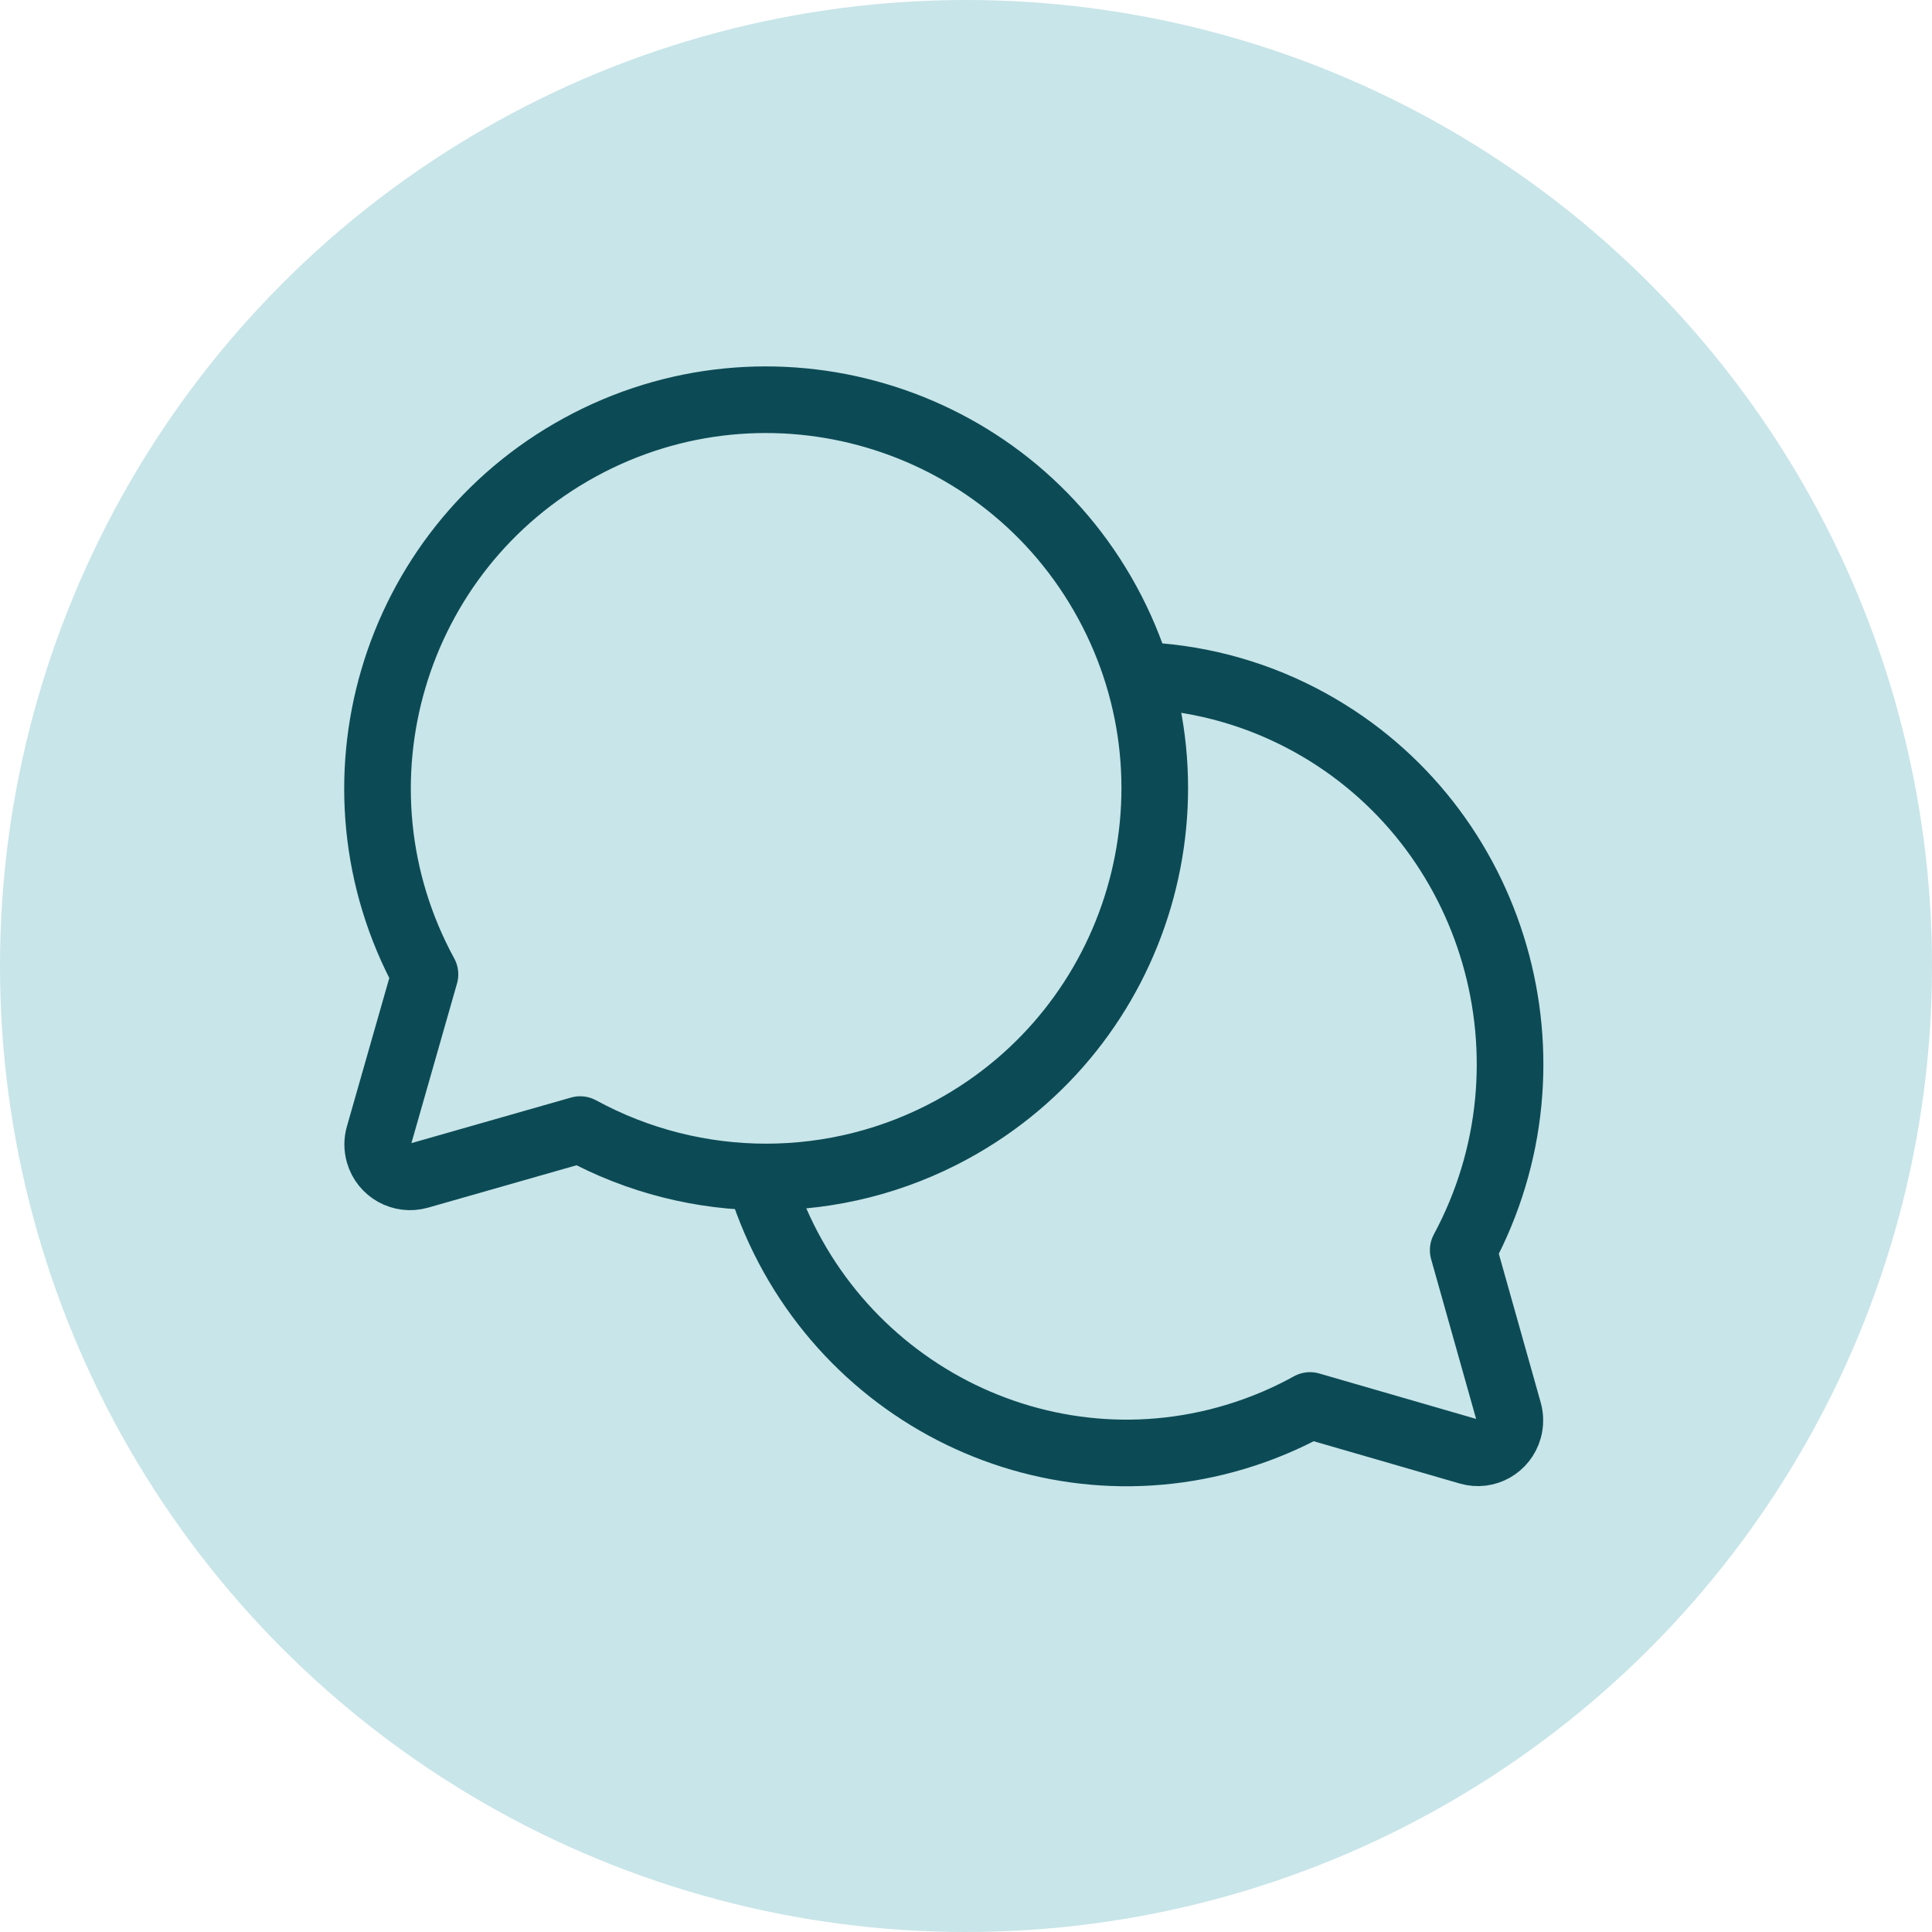
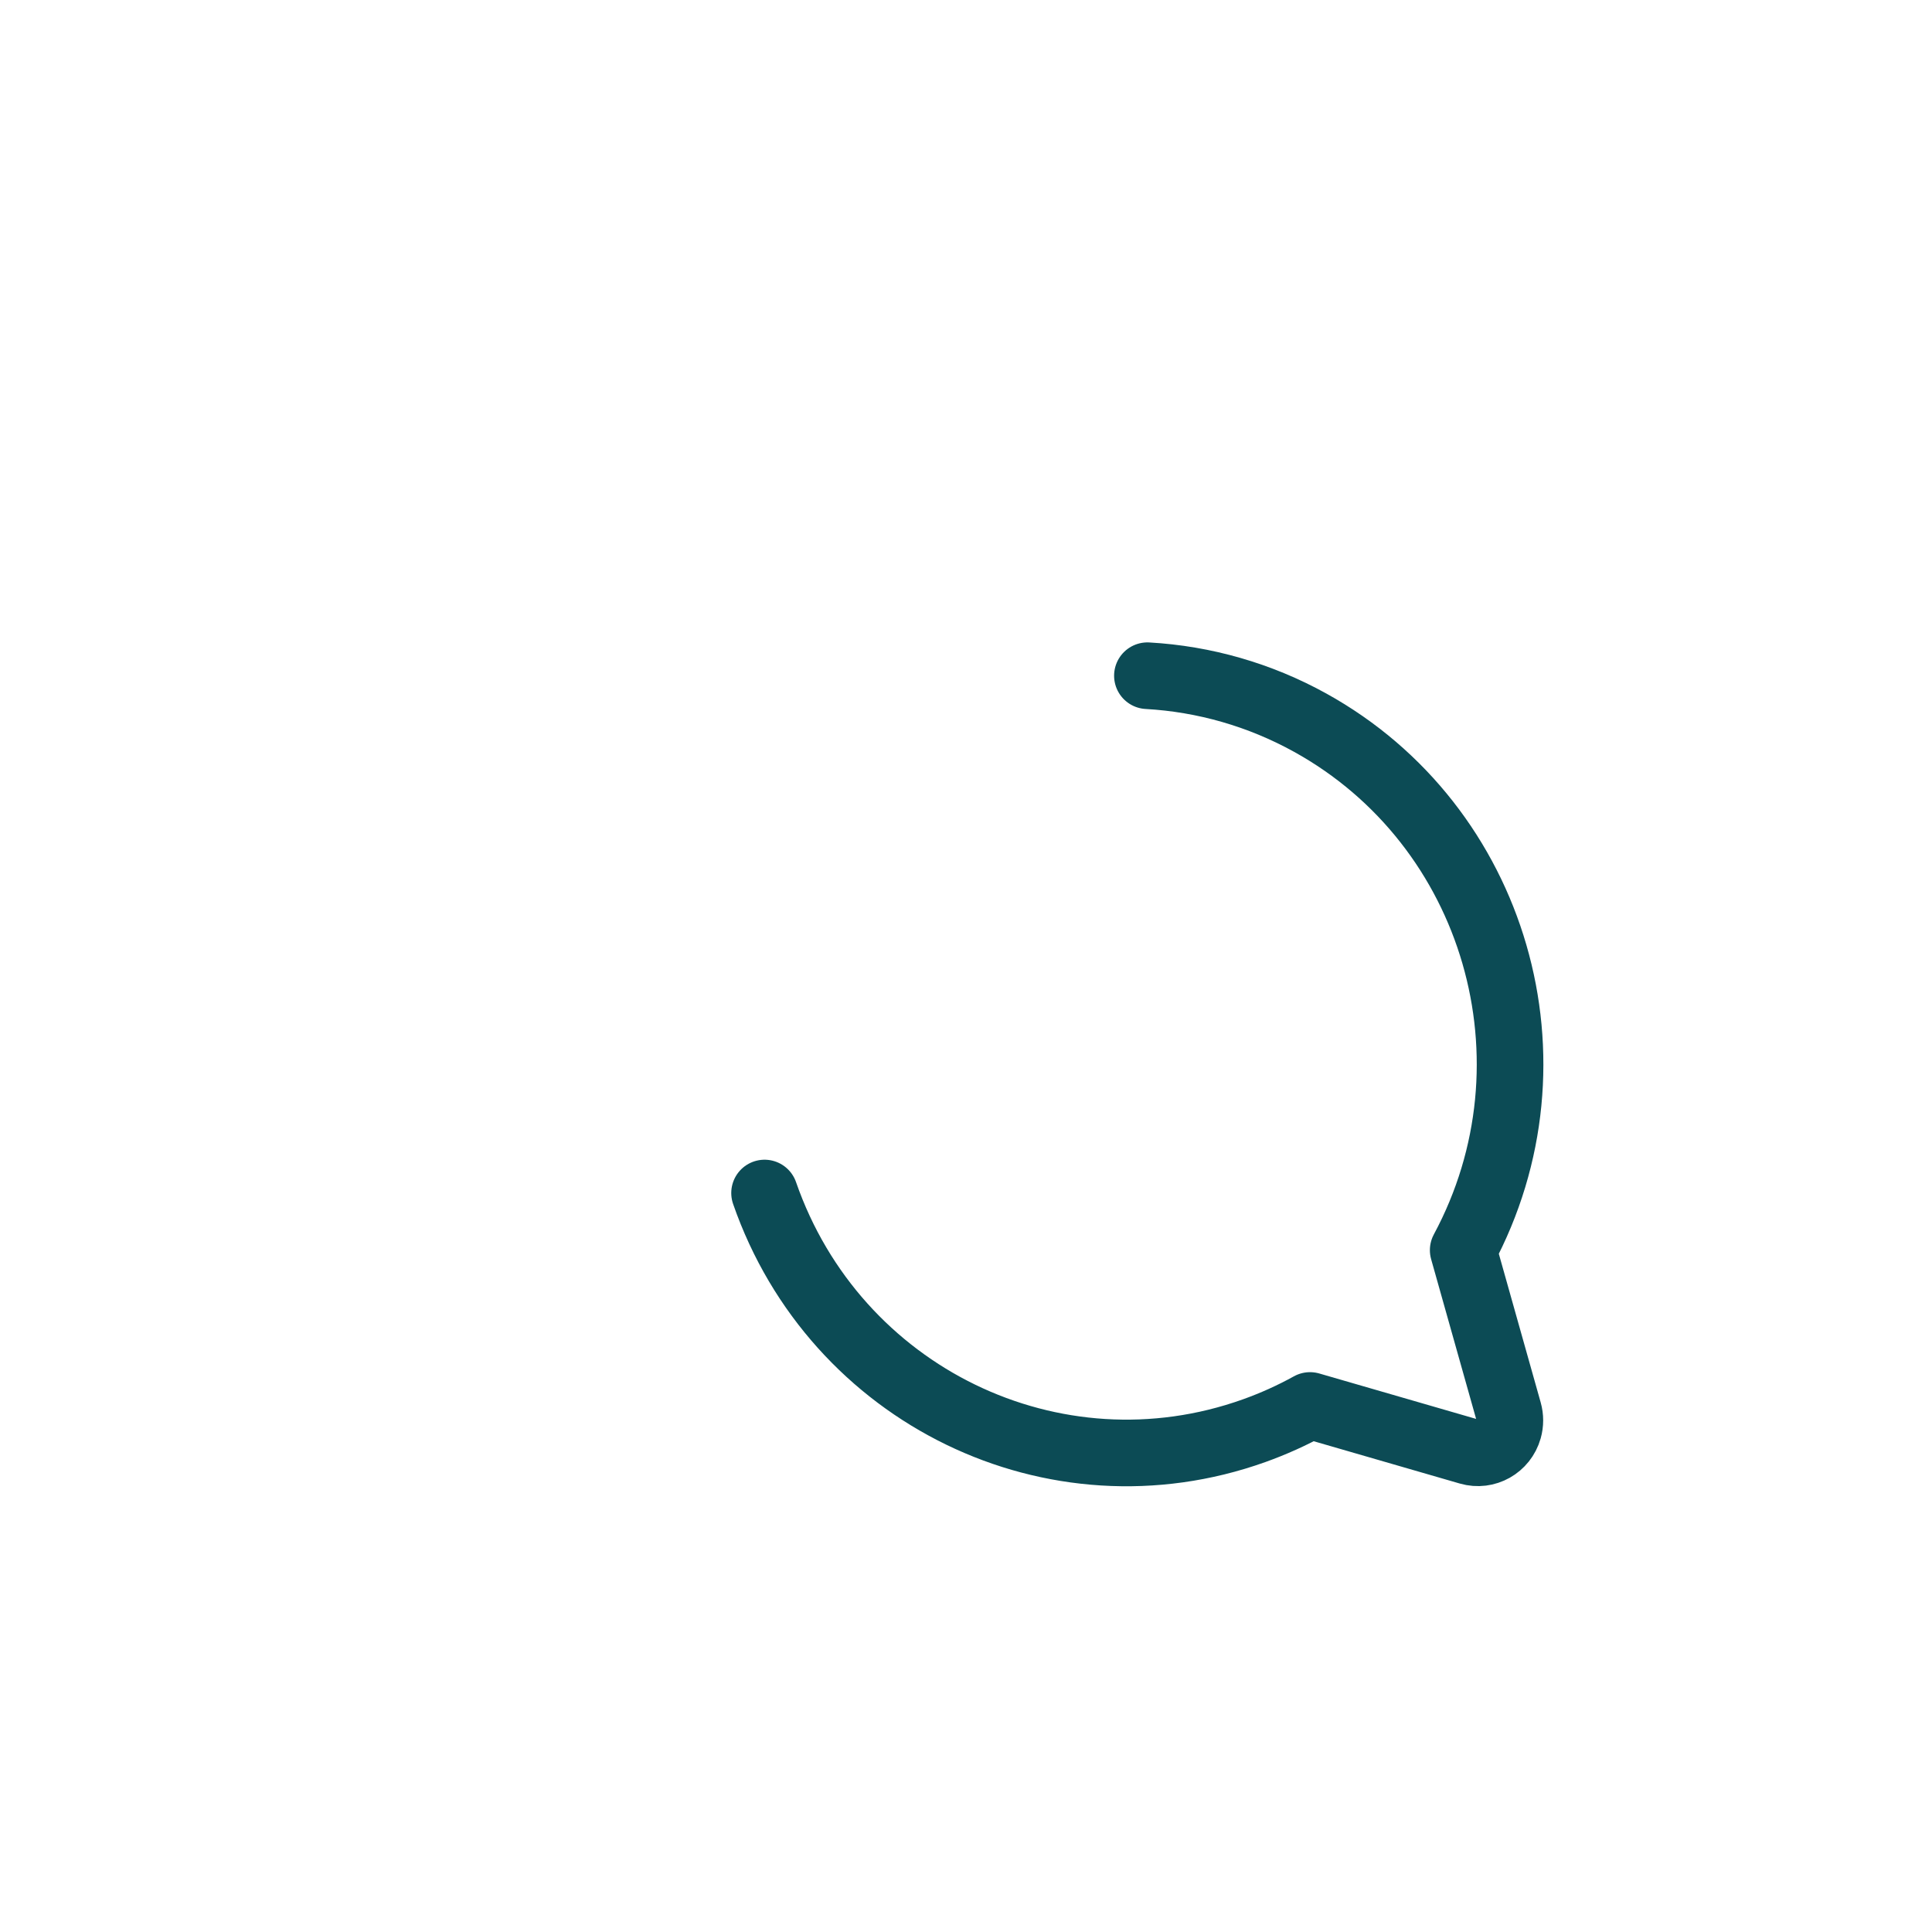
<svg xmlns="http://www.w3.org/2000/svg" width="87" height="87" viewBox="0 0 87 87" fill="none">
-   <circle cx="43.5" cy="43.5" r="43.5" fill="#C8E5E9" />
-   <path d="M18.867 52.939C18.092 53.16 17.285 52.713 17.064 51.937C16.989 51.675 16.989 51.398 17.064 51.135L19.137 43.876C14.512 35.392 17.642 24.764 26.126 20.137C34.609 15.512 45.239 18.642 49.863 27.127C54.488 35.611 51.358 46.241 42.874 50.866C37.654 53.712 31.346 53.712 26.126 50.866L18.867 52.939Z" stroke="#0C4B55" stroke-width="3" stroke-linecap="round" stroke-linejoin="round" />
  <path d="M34.429 53.723C37.599 62.85 47.467 67.644 56.47 64.428C57.338 64.117 58.183 63.738 58.991 63.29L66.155 65.365C66.92 65.586 67.716 65.139 67.935 64.363C68.009 64.1 68.009 63.823 67.935 63.56L65.889 56.296C70.455 47.805 67.369 37.168 58.993 32.539C56.736 31.292 54.235 30.572 51.669 30.428" stroke="#0C4B55" stroke-width="3" stroke-linecap="round" stroke-linejoin="round" />
</svg>